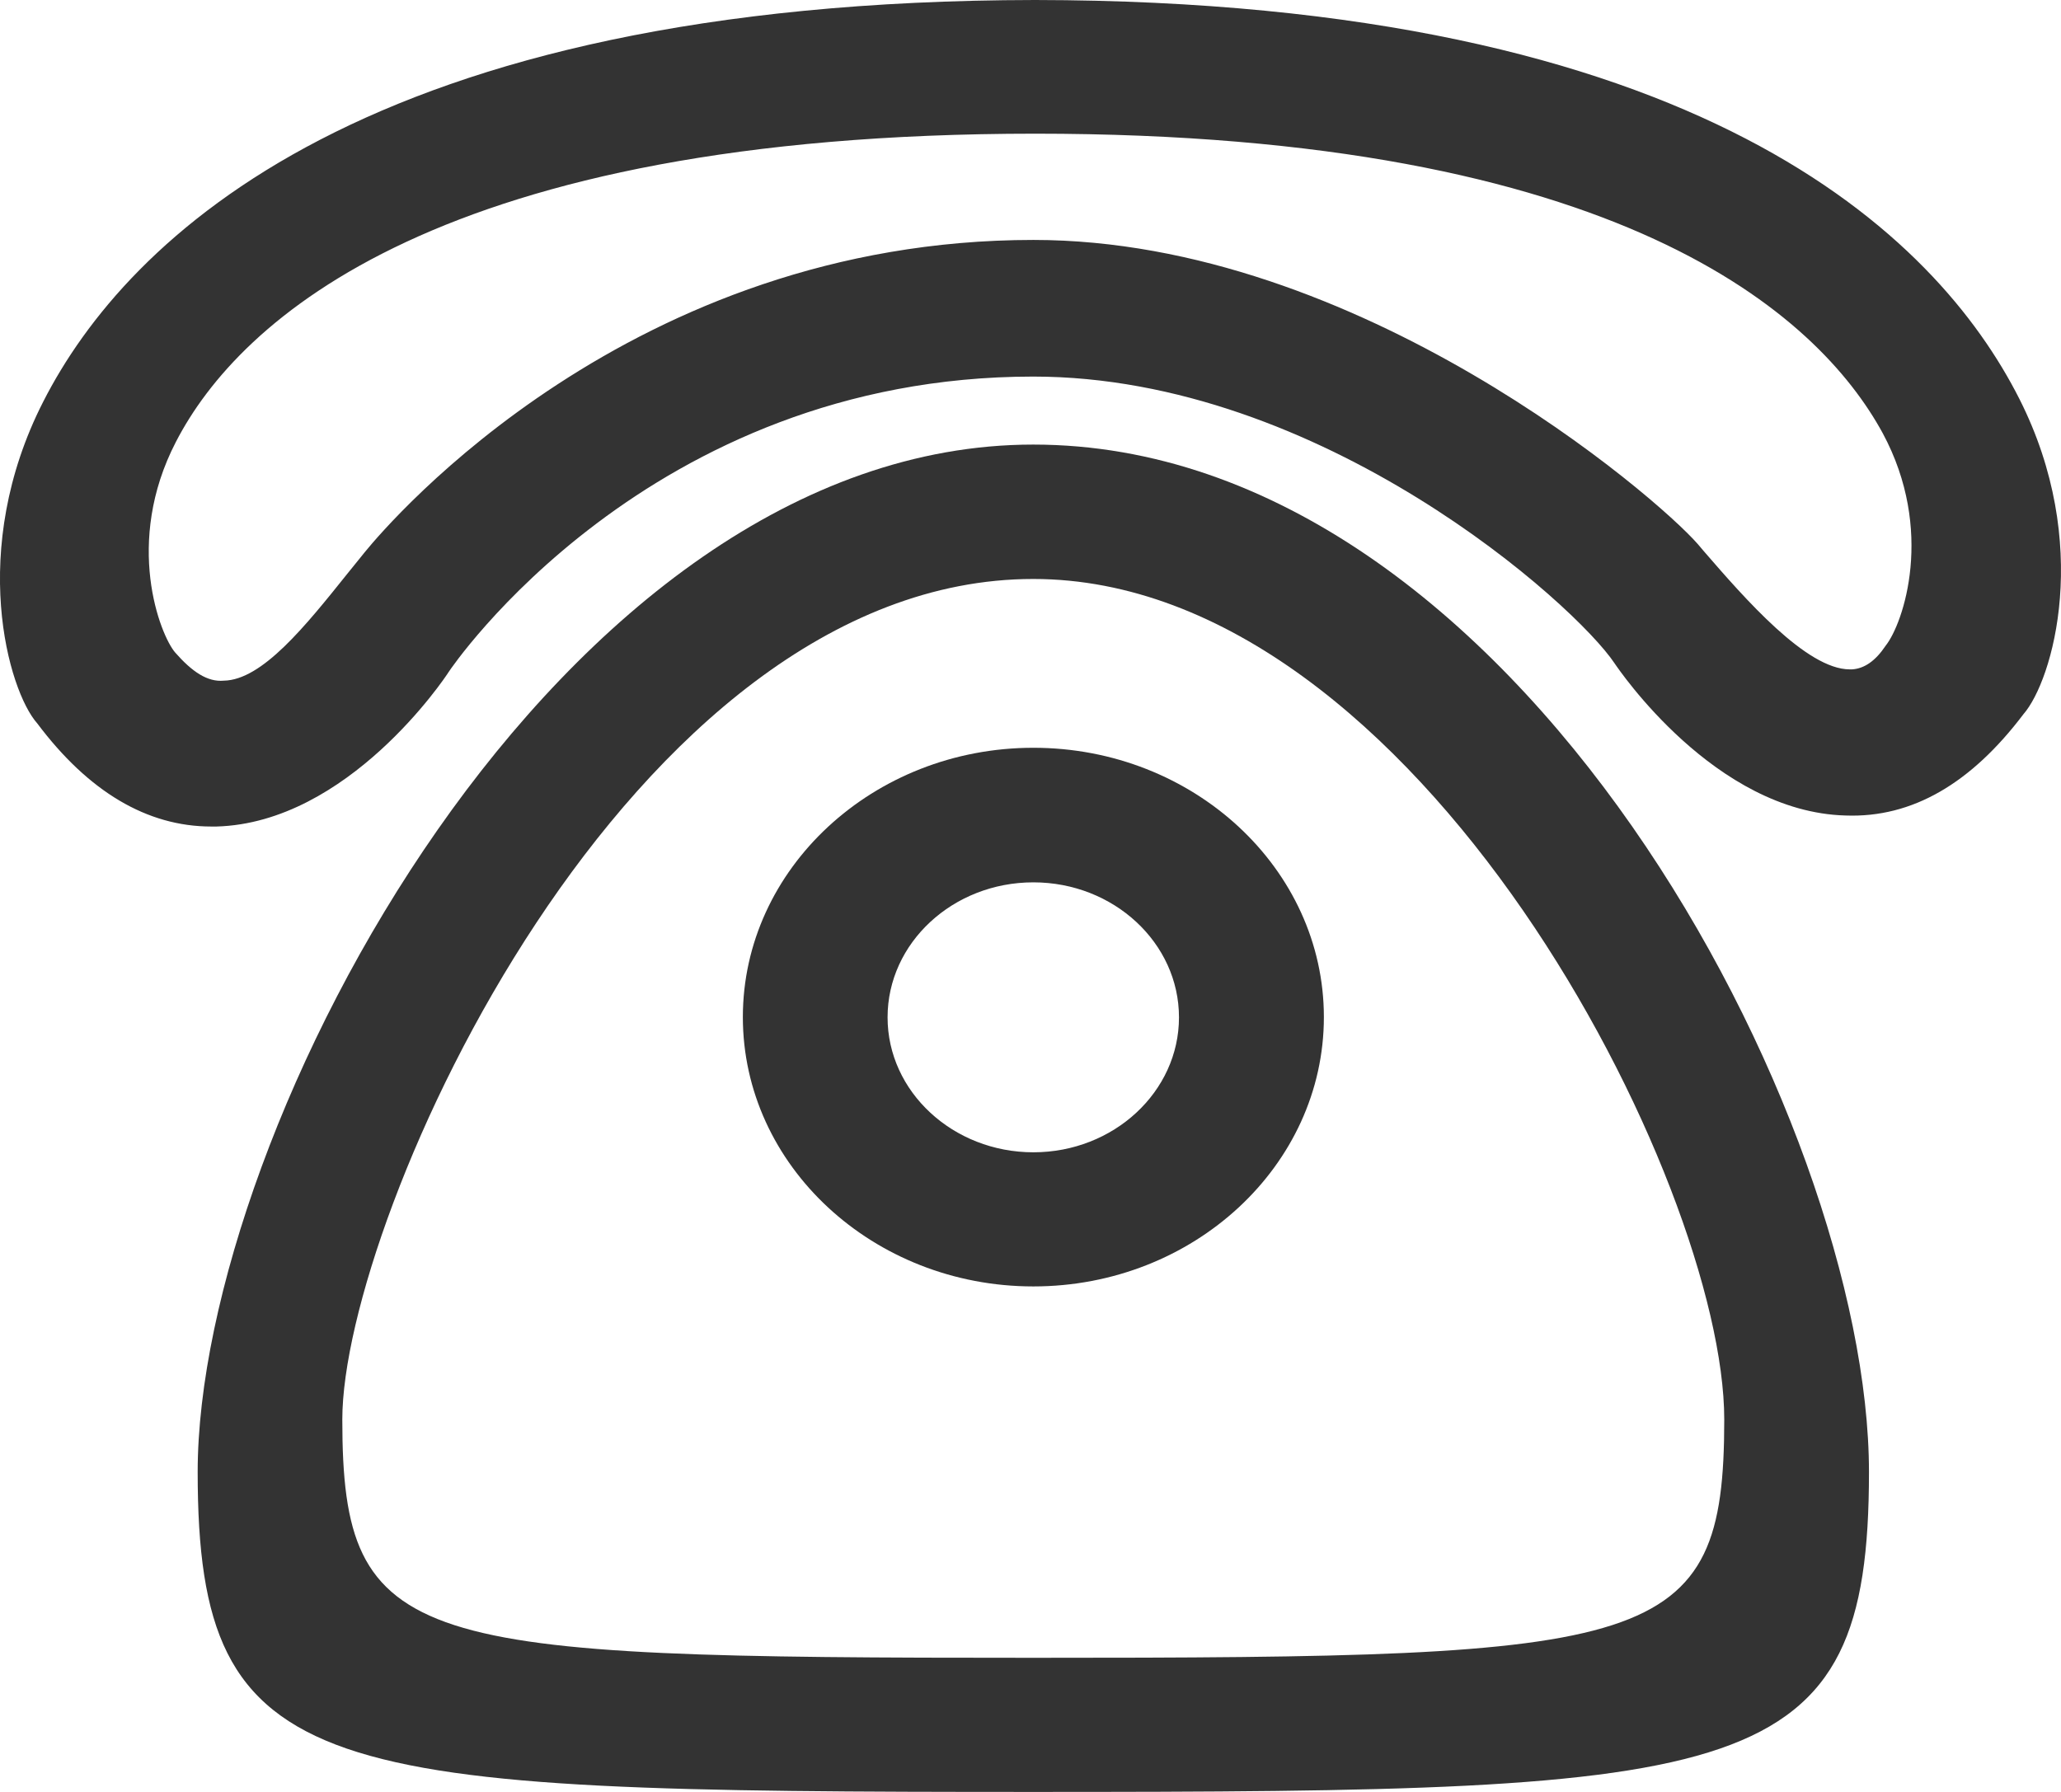
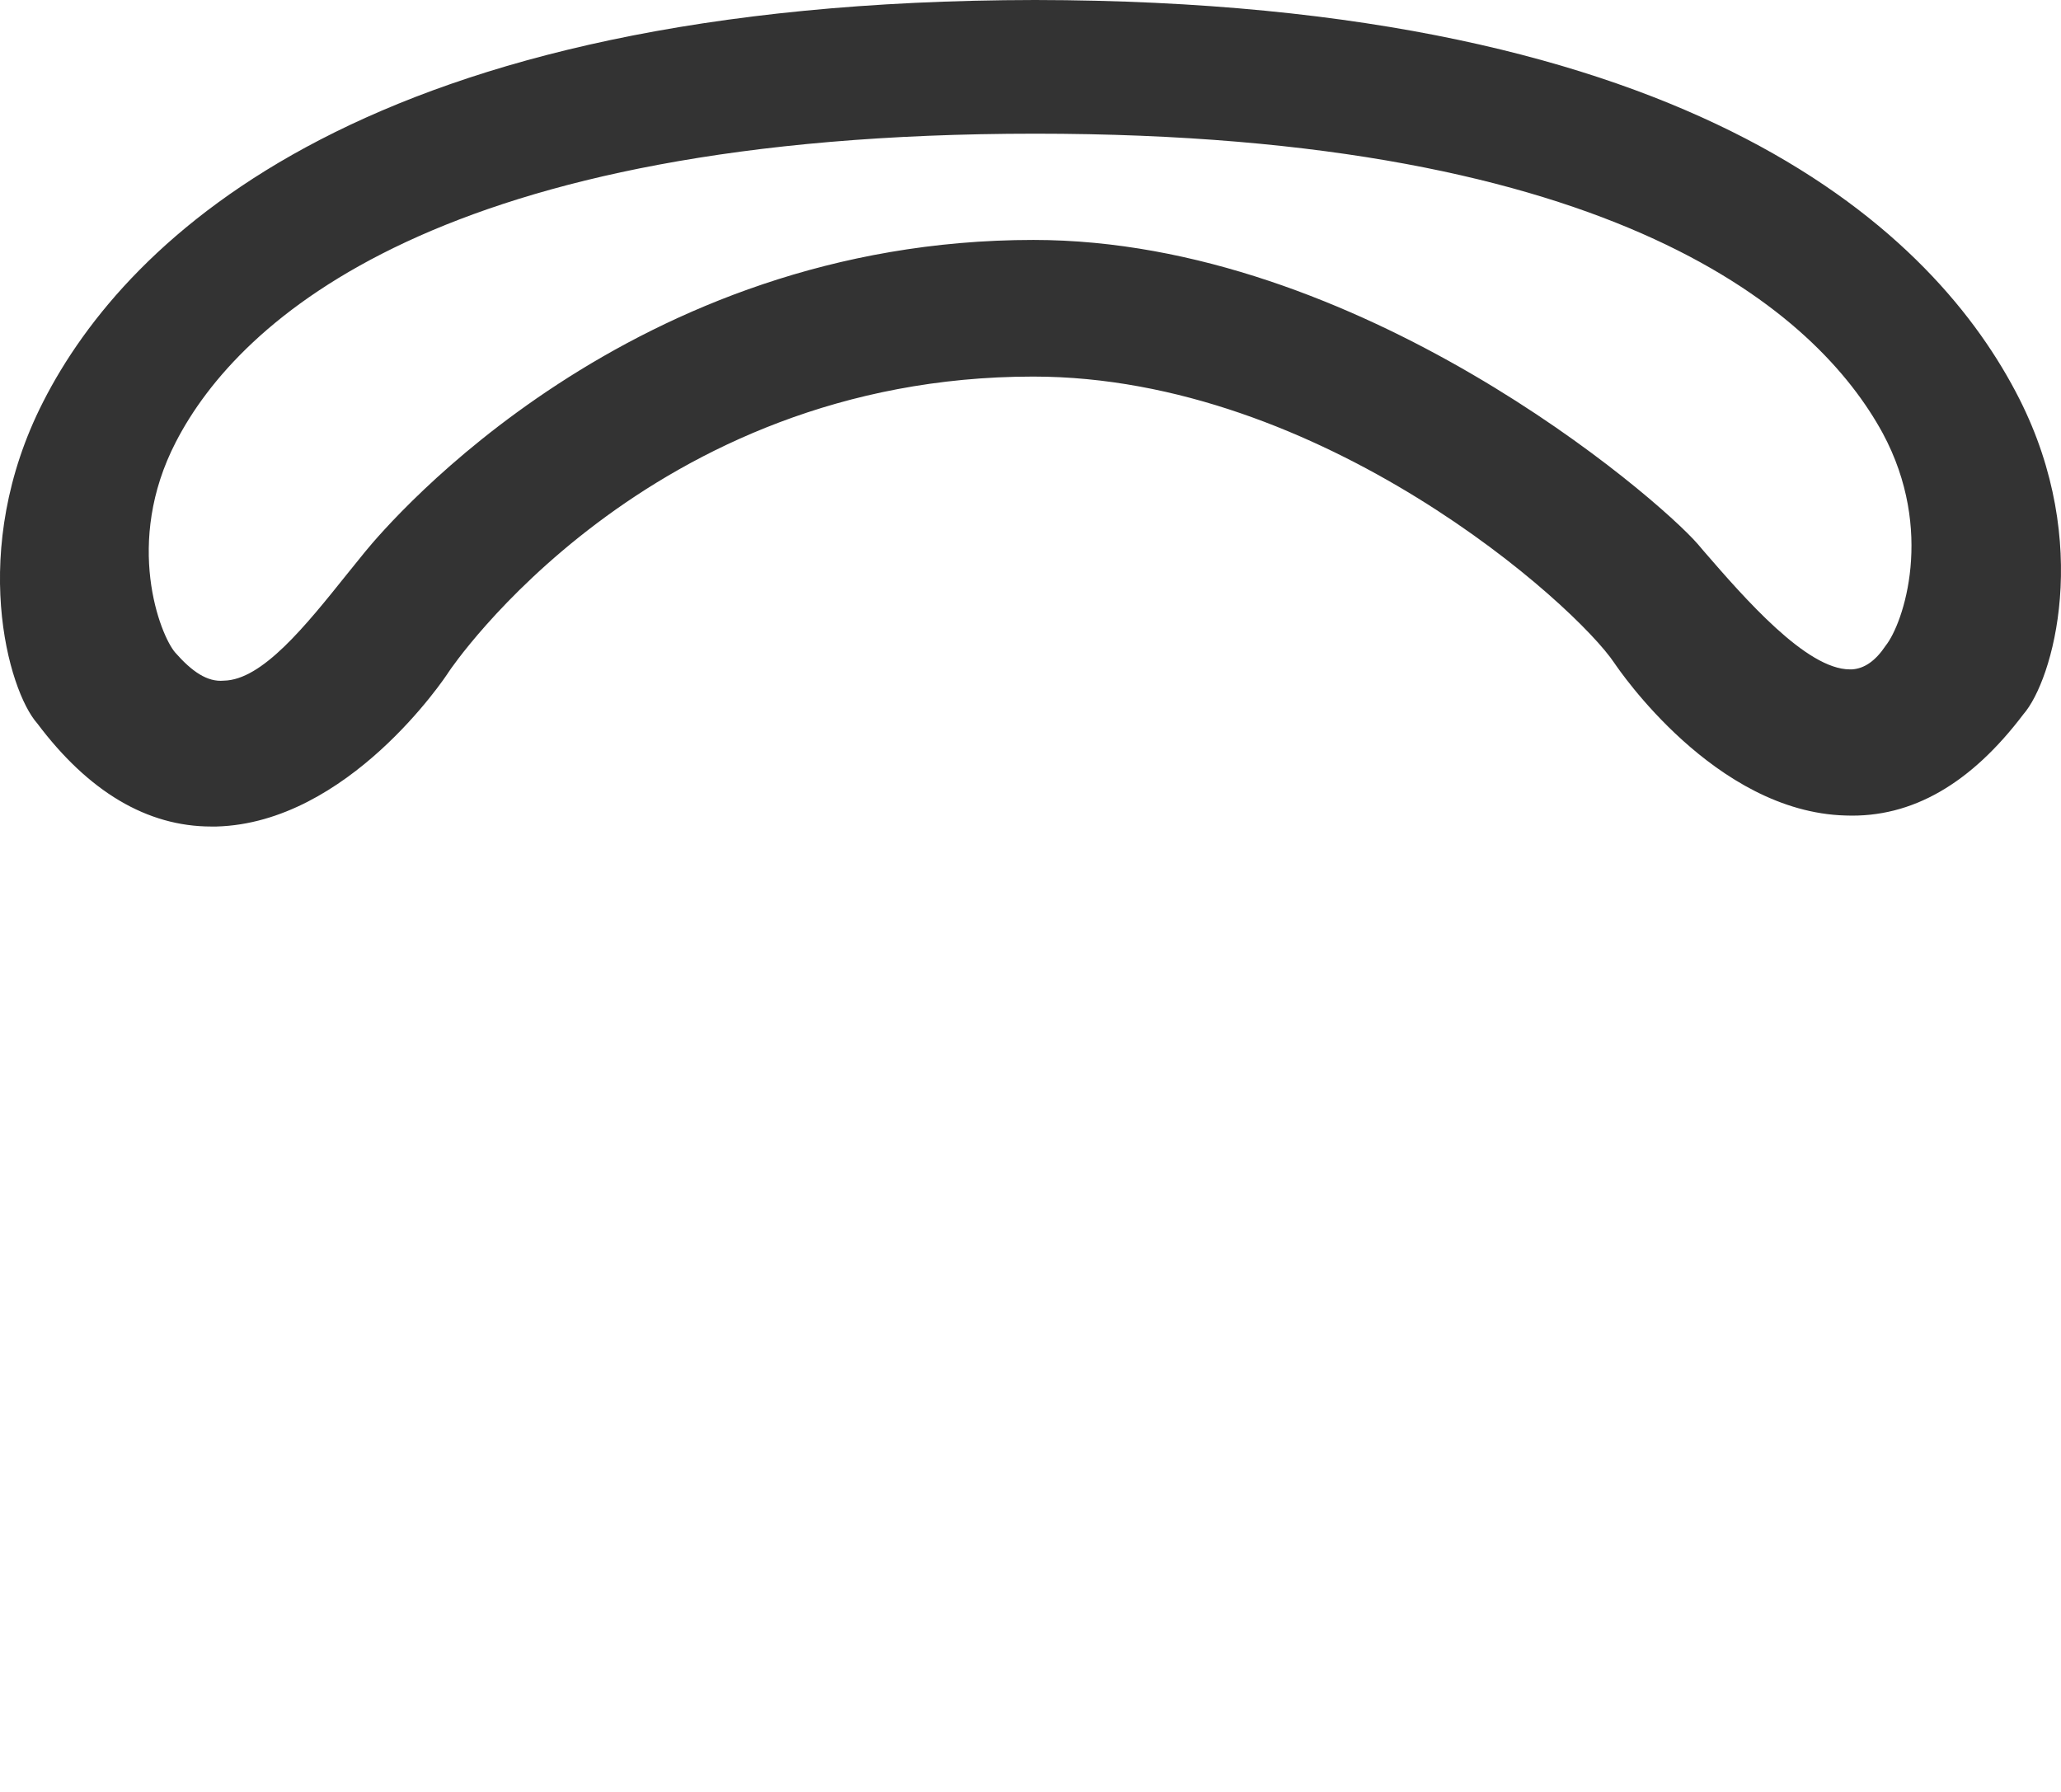
<svg xmlns="http://www.w3.org/2000/svg" width="23" height="20" viewBox="0 0 23 20" fill="none">
-   <path d="M11.532 8.346C9.745 8.346 8.29 9.696 8.29 11.352C8.29 13.009 9.745 14.358 11.532 14.358C13.319 14.358 14.774 13.009 14.774 11.352C14.774 9.696 13.319 8.346 11.532 8.346V8.346ZM11.532 12.861C10.636 12.861 9.905 12.185 9.905 11.355C9.905 10.524 10.634 9.848 11.532 9.848C12.428 9.848 13.157 10.524 13.157 11.355C13.157 12.185 12.428 12.861 11.532 12.861Z" fill="#333333" />
  <path d="M22.535 4.451C21.613 2.63 18.972 0.01 11.55 0C4.109 0.01 1.416 2.649 0.482 4.484C-0.363 6.141 0.094 7.712 0.415 8.073C0.988 8.837 1.642 9.225 2.358 9.225H2.415C3.883 9.185 4.964 7.569 5.007 7.5C5.028 7.466 7.228 4.203 11.53 4.203C14.752 4.203 17.583 6.75 18.017 7.402C18.063 7.469 19.138 9.063 20.596 9.102C21.341 9.13 21.998 8.742 22.581 7.971C22.909 7.595 23.353 6.067 22.535 4.451V4.451ZM21.043 7.207C20.93 7.376 20.807 7.462 20.668 7.471H20.643C20.16 7.471 19.472 6.681 19.015 6.153L18.948 6.074C18.489 5.546 15.165 2.678 11.533 2.678C7.043 2.678 4.363 5.805 4.073 6.16L3.875 6.405C3.408 6.988 2.926 7.59 2.497 7.597C2.315 7.614 2.143 7.497 1.955 7.283C1.788 7.09 1.38 6.057 1.963 4.932C2.666 3.568 4.915 1.492 11.553 1.492C18.083 1.492 20.291 3.515 21.01 4.834C21.595 5.919 21.241 6.959 21.043 7.207V7.207Z" fill="#333333" />
-   <path d="M11.531 4.962C6.238 4.962 2.206 12.605 2.206 16.43C2.206 19.9 3.533 20 11.531 20C19.53 20 20.857 19.902 20.857 16.43C20.857 12.505 16.919 4.962 11.531 4.962V4.962ZM11.531 18.503C4.585 18.503 3.82 18.417 3.82 15.844C3.82 13.576 7.019 6.462 11.531 6.462C15.823 6.462 19.242 13.2 19.242 15.844C19.242 18.417 18.477 18.503 11.531 18.503Z" fill="#333333" />
</svg>